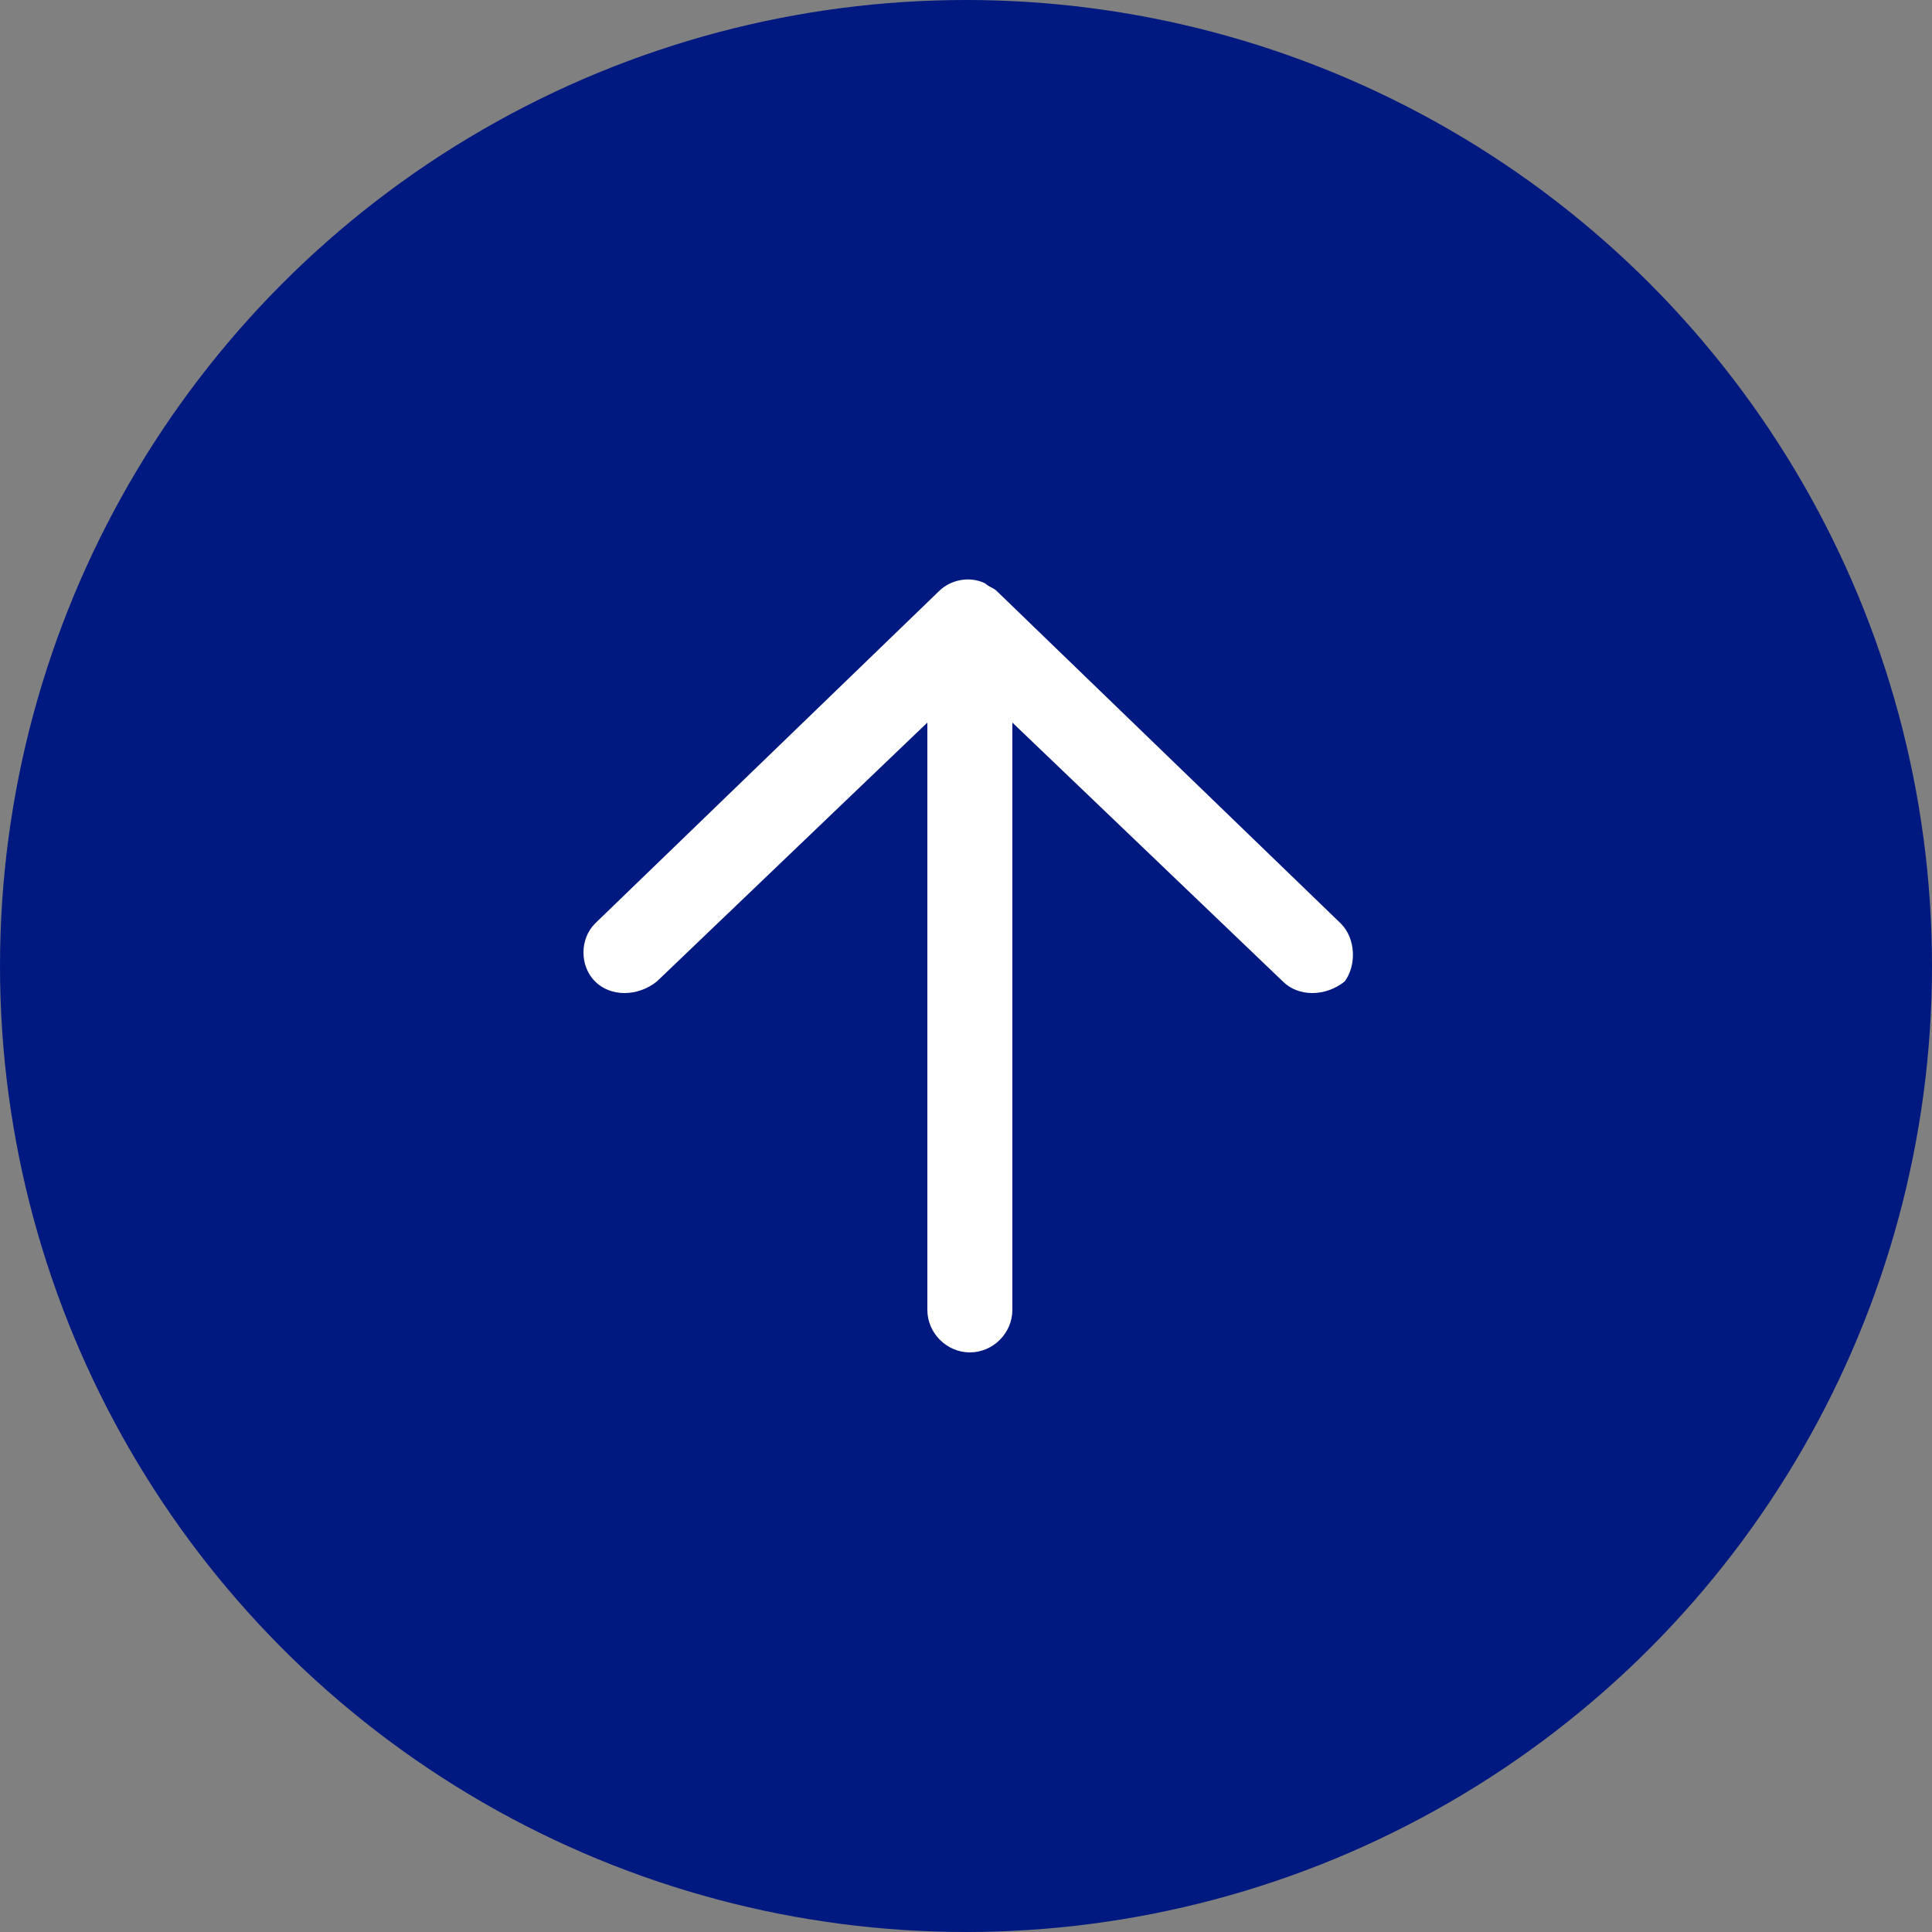
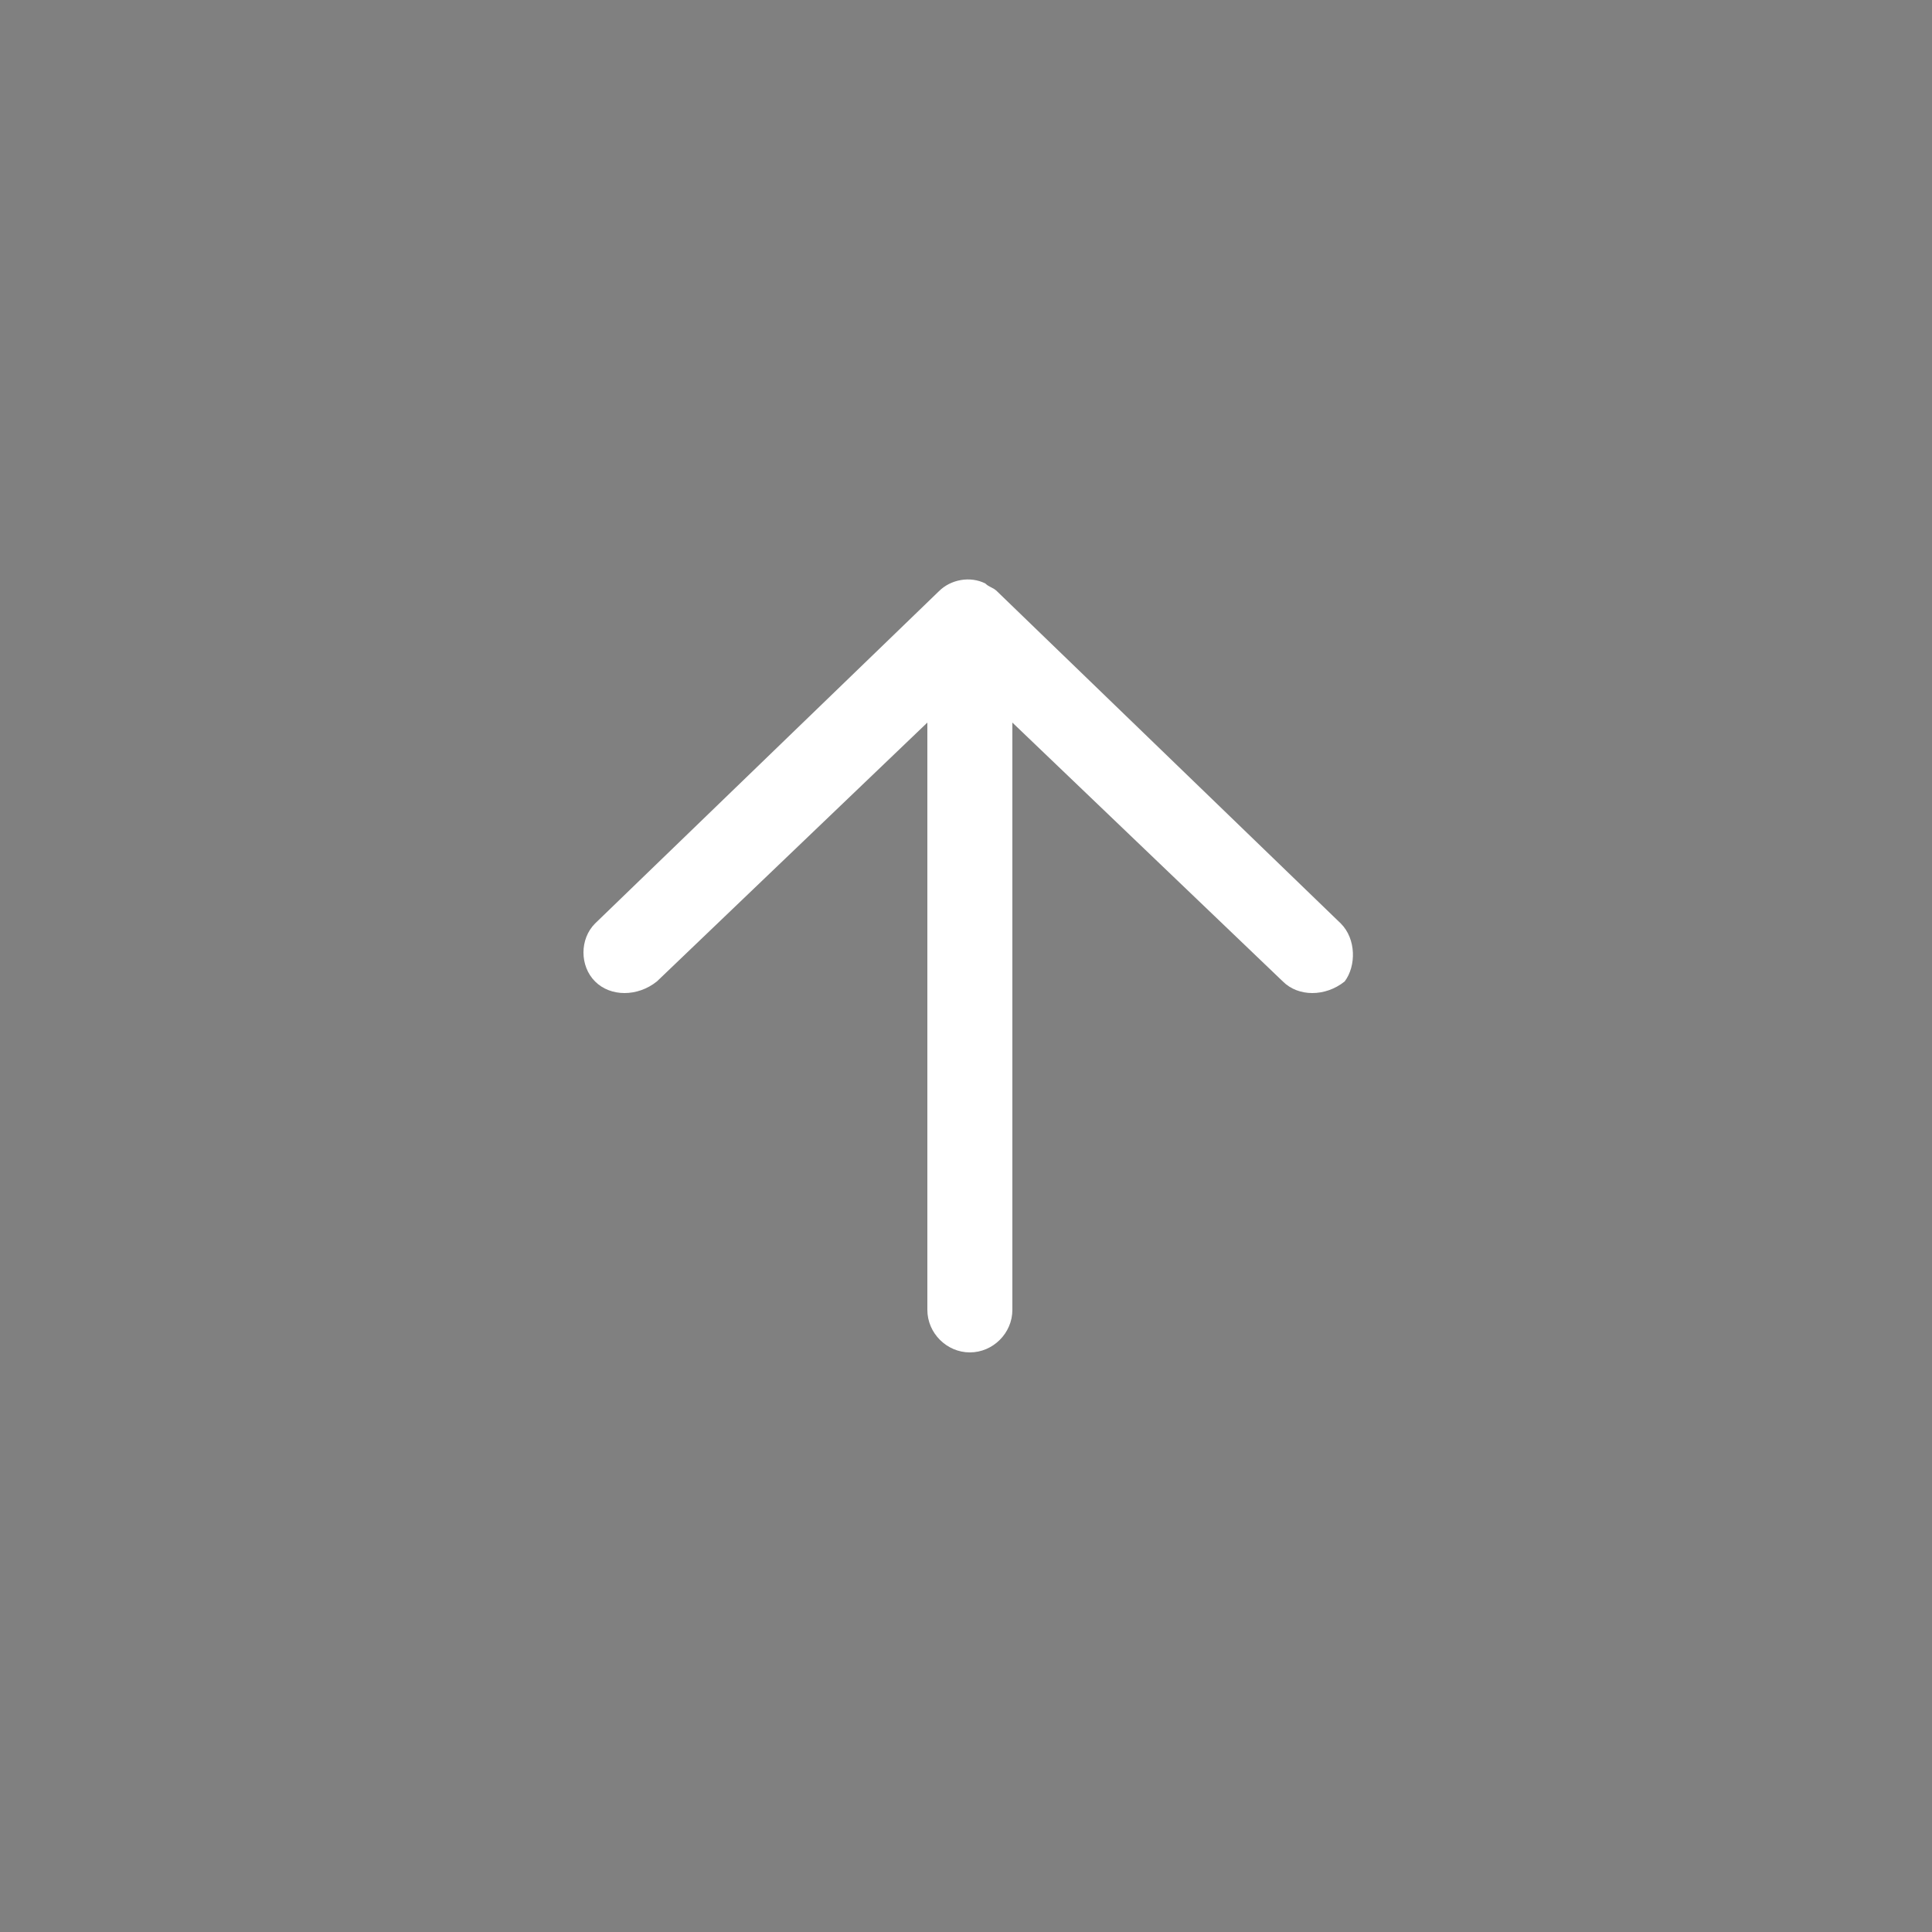
<svg xmlns="http://www.w3.org/2000/svg" version="1.1" id="btn-pagetop" x="0px" y="0px" viewBox="0 0 50 50" style="enable-background:new 0 0 50 50;" xml:space="preserve">
  <rect x="0" y="0" width="50" height="50" fill="#808080" stroke="none" />
  <style type="text/css">
	.st0{fill-rule:evenodd;clip-rule:evenodd;fill:#001980;}
	.st1{fill-rule:evenodd;clip-rule:evenodd;fill:#ffffff;}
</style>
-   <circle class="st0" cx="25" cy="25" r="25" />
  <path class="st1" d="M34.7,23.9l-8.9-8.6c-0.1-0.1-0.2-0.1-0.3-0.2c0,0,0,0,0,0c-0.4-0.2-0.9-0.1-1.2,0.2l-8.9,8.6  c-0.4,0.4-0.4,1.1,0,1.5s1.1,0.4,1.6,0l7-6.7v15.2c0,0.6,0.5,1.1,1.1,1.1h0c0.6,0,1.1-0.5,1.1-1.1V18.7l7,6.7c0.4,0.4,1.1,0.4,1.6,0  C35.1,25,35.1,24.3,34.7,23.9z" />
</svg>